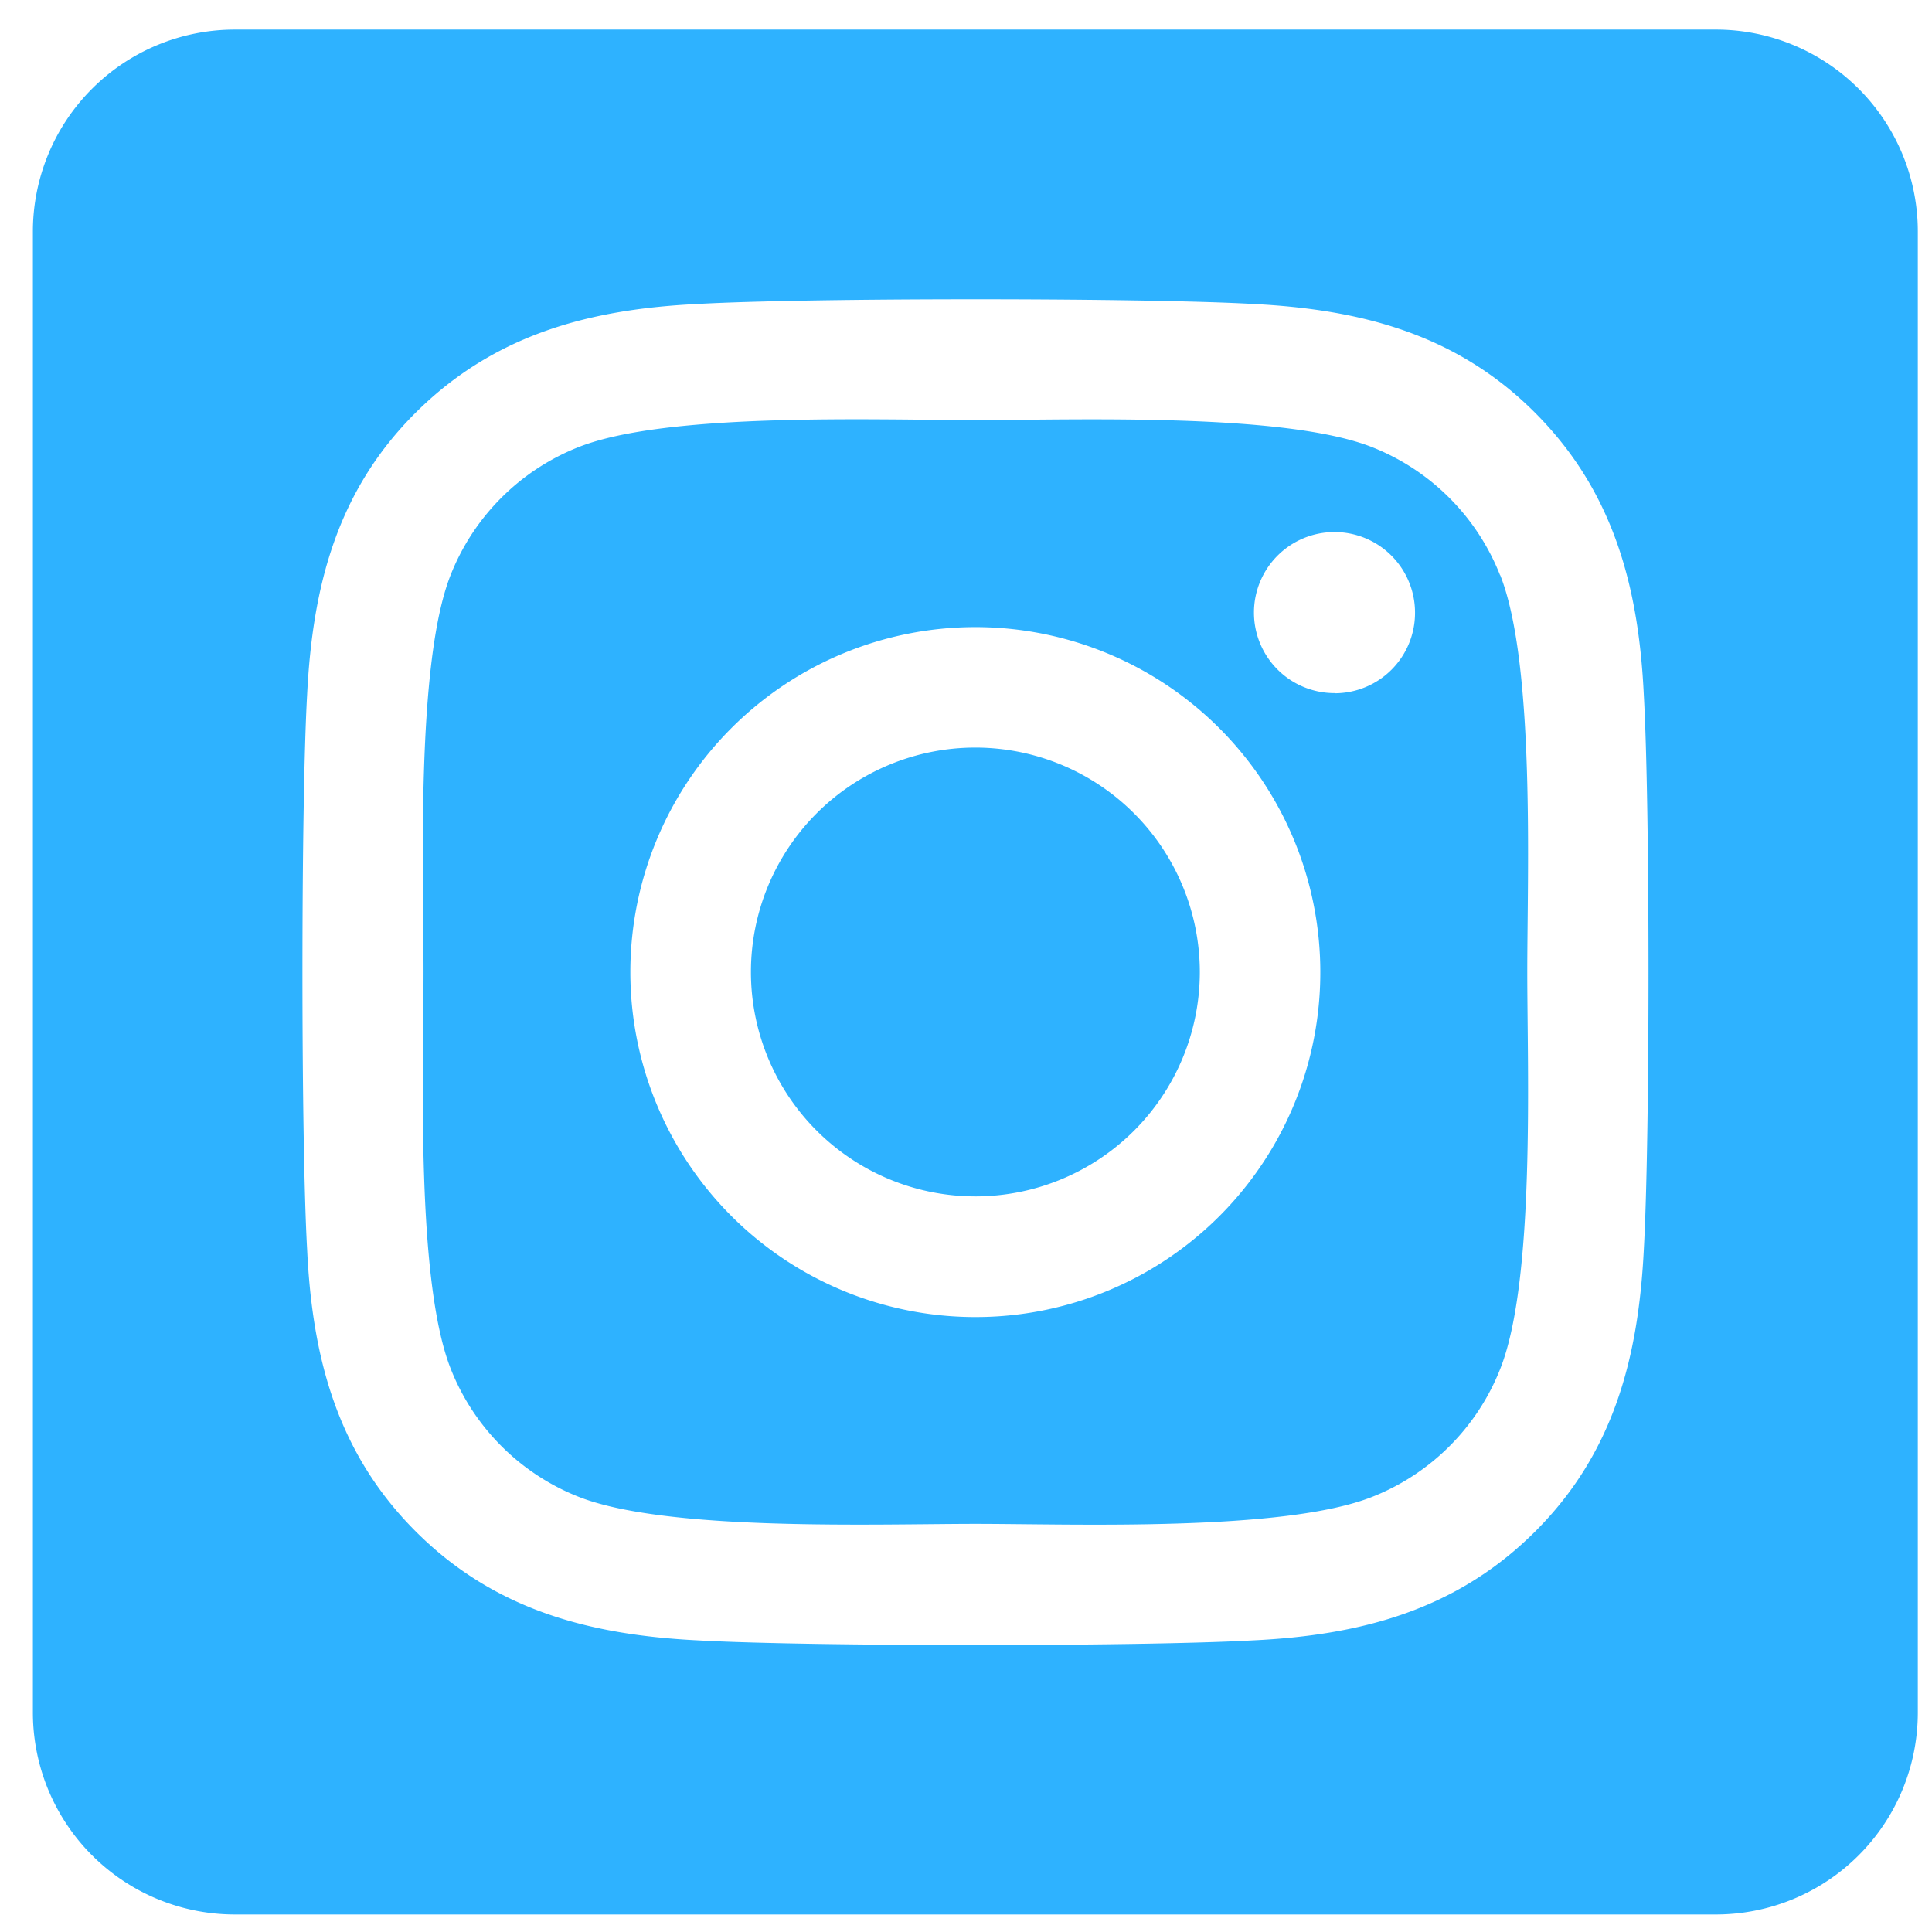
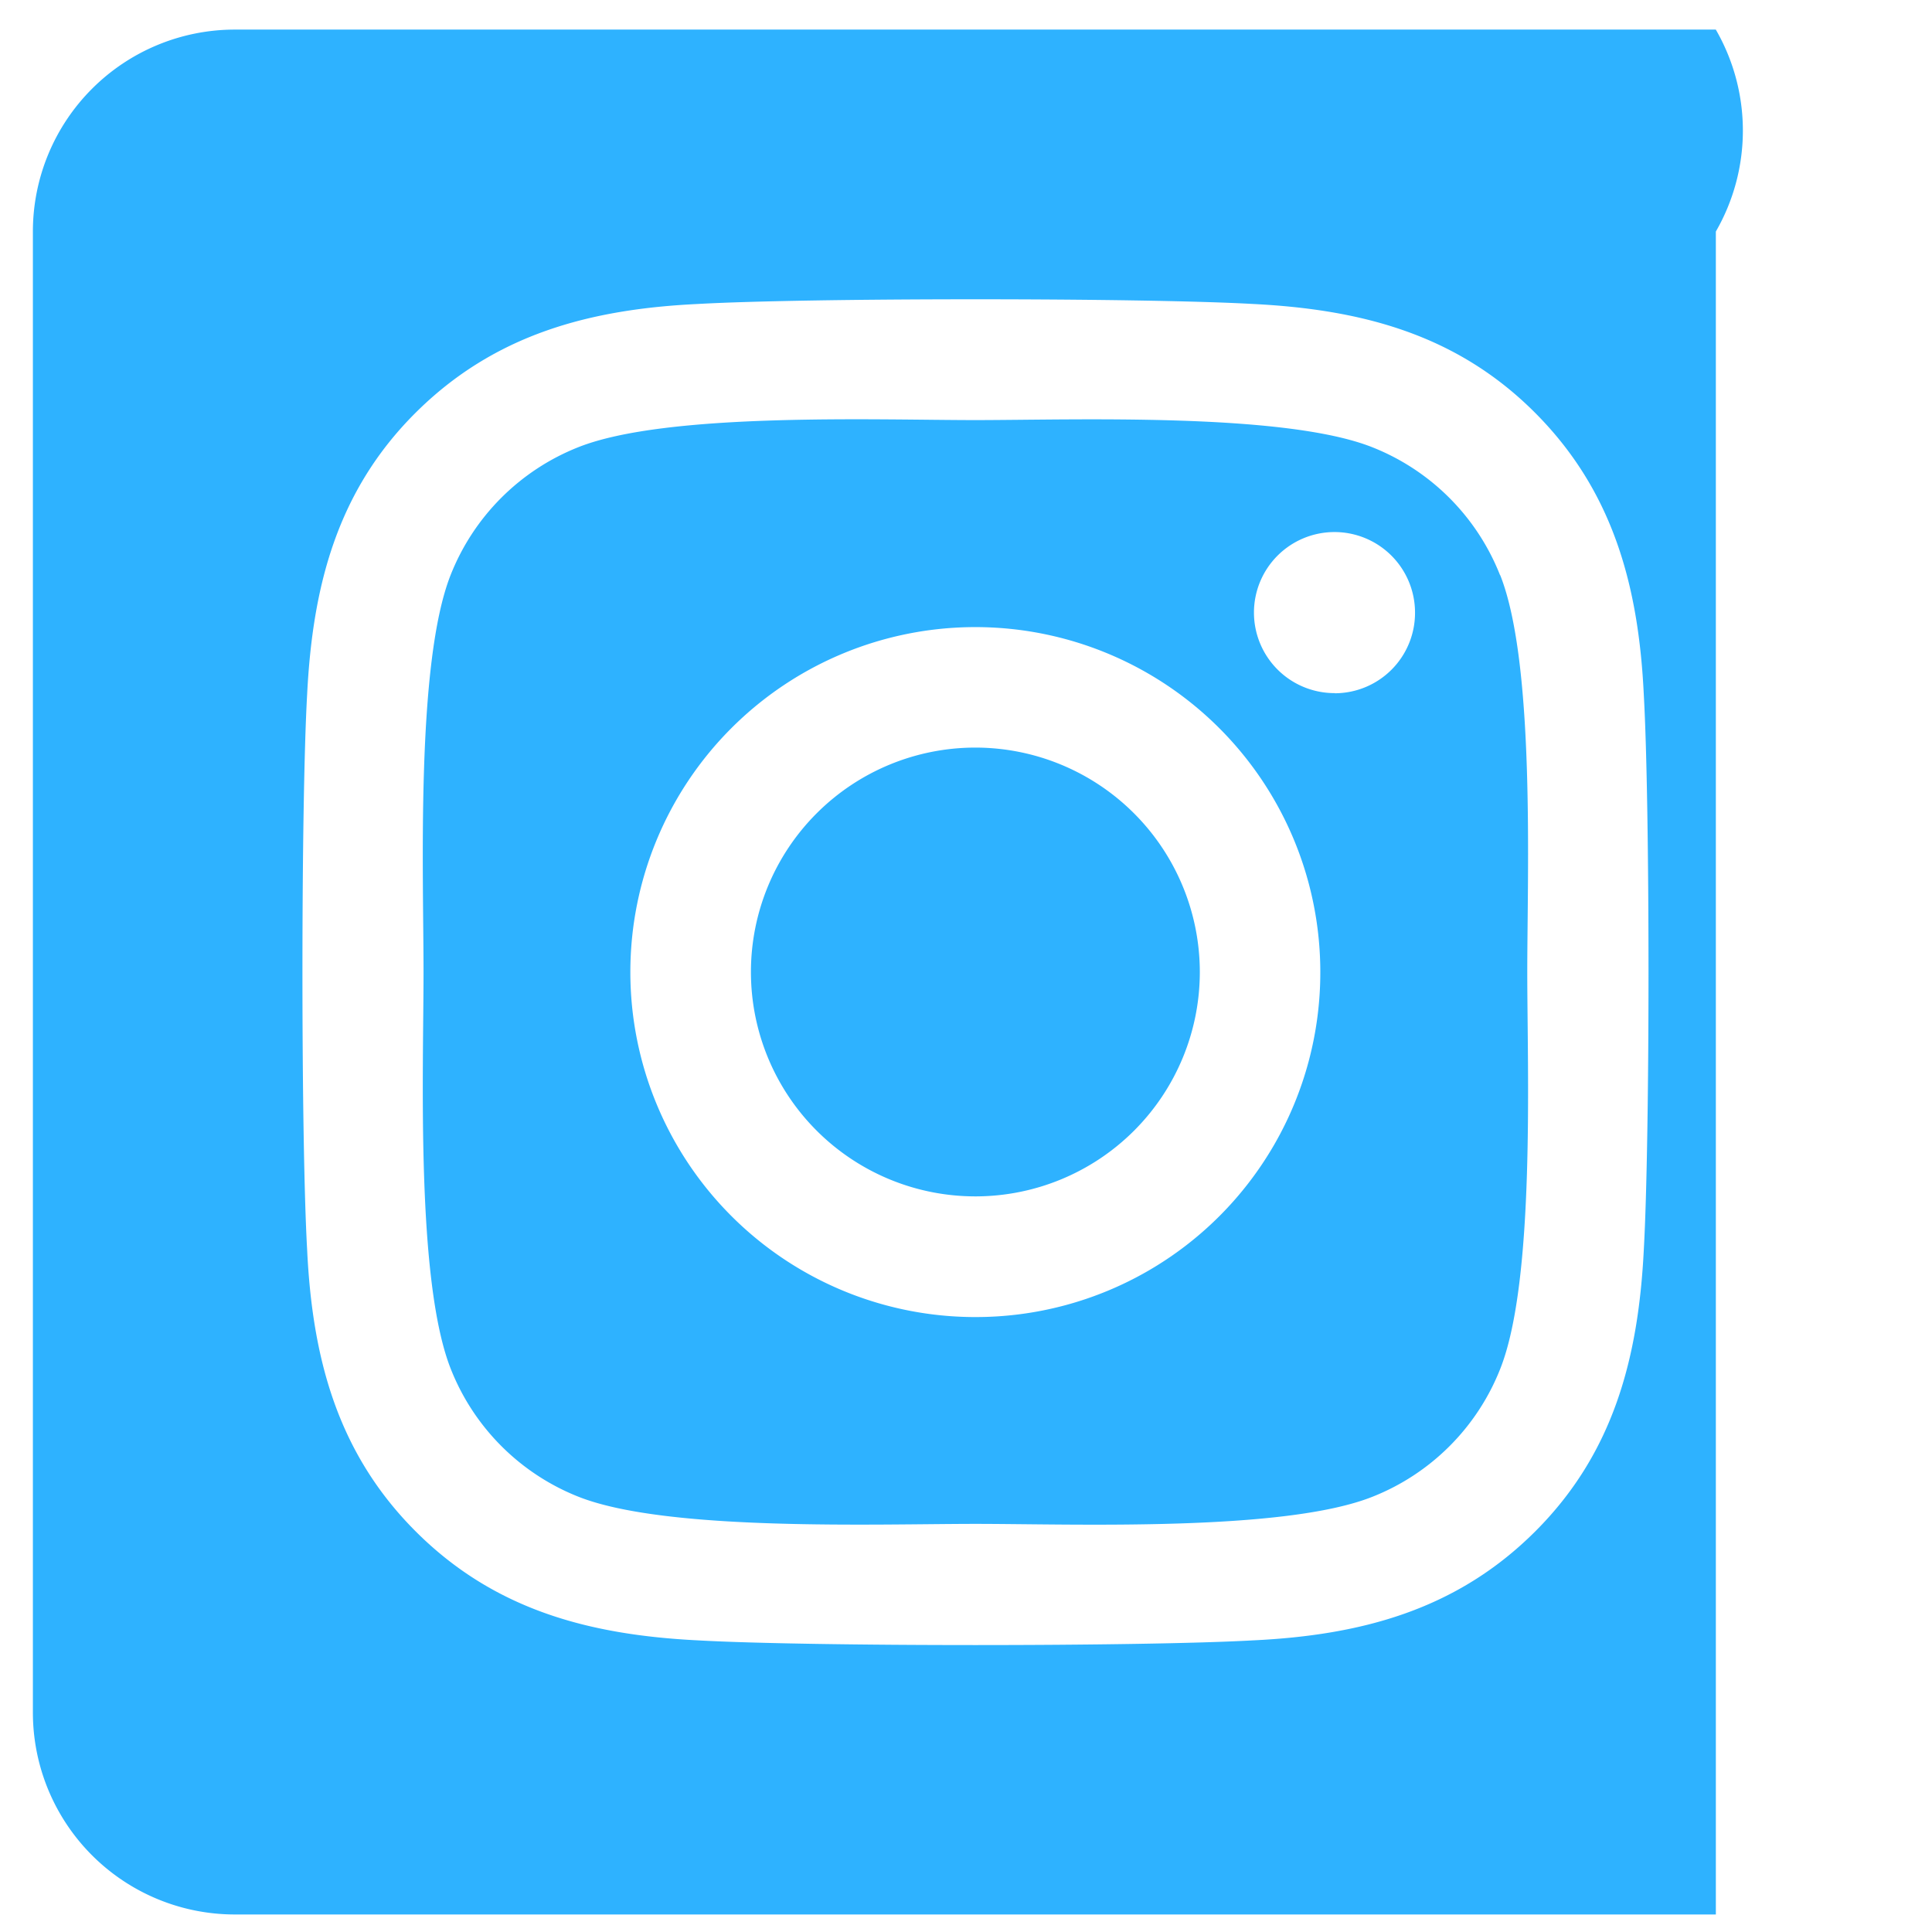
<svg xmlns="http://www.w3.org/2000/svg" xmlns:ns1="http://www.inkscape.org/namespaces/inkscape" xmlns:ns2="http://sodipodi.sourceforge.net/DTD/sodipodi-0.dtd" ns1:version="1.0 (4035a4fb49, 2020-05-01)" ns2:docname="instagram-square.svg" id="svg4" version="1.1" viewBox="0 0 41 41" width="41" height="41">
  <defs id="defs8" />
  <ns2:namedview ns1:current-layer="svg4" ns1:window-maximized="1" ns1:window-y="-9" ns1:window-x="2391" ns1:cy="19.16685" ns1:cx="-8.709945" ns1:zoom="9.369165" showgrid="false" id="namedview6" ns1:window-height="1001" ns1:window-width="1920" ns1:pageshadow="2" ns1:pageopacity="0" guidetolerance="10" gridtolerance="10" objecttolerance="10" borderopacity="1" bordercolor="#666666" pagecolor="#ffffff" ns1:document-rotation="0" />
-   <path style="fill:#2eb2ff;fill-opacity:1;stroke-width:0.089" id="path2" d="m 20.698,15.865 a 4.763,4.762 0 1 0 4.764,4.763 4.766,4.766 0 0 0 -4.764,-4.763 z M 31.833,12.205 A 4.821,4.821 0 0 0 29.117,9.489 c -1.875,-0.74 -6.339,-0.574 -8.42,-0.574 -2.08,0 -6.54,-0.172 -8.421,0.574 A 4.821,4.821 0 0 0 9.562,12.205 c -0.739,1.875 -0.574,6.344 -0.574,8.422 0,2.079 -0.165,6.542 0.578,8.423 a 4.821,4.821 0 0 0 2.715,2.715 c 1.875,0.74 6.339,0.574 8.421,0.574 2.081,0 6.539,0.172 8.42,-0.574 a 4.821,4.821 0 0 0 2.715,-2.715 c 0.746,-1.875 0.574,-6.344 0.574,-8.422 0,-2.079 0.171,-6.541 -0.574,-8.422 z m -11.135,15.745 a 7.321,7.321 0 1 1 7.321,-7.321 7.312,7.312 0 0 1 -7.321,7.321 z m 7.623,-13.241 a 1.709,1.709 0 1 1 1.708,-1.709 1.705,1.705 0 0 1 -1.704,1.712 z M 36.412,0.628 H 4.984 A 4.286,4.286 0 0 0 0.698,4.913 V 36.342 A 4.286,4.286 0 0 0 4.984,40.628 h 31.429 a 4.286,4.286 0 0 0 4.286,-4.286 V 4.913 A 4.286,4.286 0 0 0 36.412,0.628 Z M 34.884,26.521 c -0.115,2.288 -0.637,4.316 -2.308,5.982 -1.671,1.666 -3.696,2.199 -5.982,2.308 -2.358,0.133 -9.428,0.133 -11.786,0 -2.288,-0.115 -4.309,-0.638 -5.982,-2.308 -1.673,-1.67 -2.199,-3.698 -2.308,-5.982 -0.133,-2.359 -0.133,-9.429 0,-11.786 0.115,-2.288 0.631,-4.316 2.308,-5.982 1.677,-1.666 3.703,-2.193 5.982,-2.302 2.358,-0.133 9.428,-0.133 11.786,0 2.288,0.115 4.315,0.638 5.982,2.308 1.667,1.67 2.199,3.698 2.308,5.987 0.133,2.35 0.133,9.414 0,11.775 z" />
+   <path style="fill:#2eb2ff;fill-opacity:1;stroke-width:0.089" id="path2" d="m 20.698,15.865 a 4.763,4.762 0 1 0 4.764,4.763 4.766,4.766 0 0 0 -4.764,-4.763 z M 31.833,12.205 A 4.821,4.821 0 0 0 29.117,9.489 c -1.875,-0.74 -6.339,-0.574 -8.42,-0.574 -2.08,0 -6.54,-0.172 -8.421,0.574 A 4.821,4.821 0 0 0 9.562,12.205 c -0.739,1.875 -0.574,6.344 -0.574,8.422 0,2.079 -0.165,6.542 0.578,8.423 a 4.821,4.821 0 0 0 2.715,2.715 c 1.875,0.74 6.339,0.574 8.421,0.574 2.081,0 6.539,0.172 8.42,-0.574 a 4.821,4.821 0 0 0 2.715,-2.715 c 0.746,-1.875 0.574,-6.344 0.574,-8.422 0,-2.079 0.171,-6.541 -0.574,-8.422 z m -11.135,15.745 a 7.321,7.321 0 1 1 7.321,-7.321 7.312,7.312 0 0 1 -7.321,7.321 z m 7.623,-13.241 a 1.709,1.709 0 1 1 1.708,-1.709 1.705,1.705 0 0 1 -1.704,1.712 z M 36.412,0.628 H 4.984 A 4.286,4.286 0 0 0 0.698,4.913 V 36.342 A 4.286,4.286 0 0 0 4.984,40.628 h 31.429 V 4.913 A 4.286,4.286 0 0 0 36.412,0.628 Z M 34.884,26.521 c -0.115,2.288 -0.637,4.316 -2.308,5.982 -1.671,1.666 -3.696,2.199 -5.982,2.308 -2.358,0.133 -9.428,0.133 -11.786,0 -2.288,-0.115 -4.309,-0.638 -5.982,-2.308 -1.673,-1.67 -2.199,-3.698 -2.308,-5.982 -0.133,-2.359 -0.133,-9.429 0,-11.786 0.115,-2.288 0.631,-4.316 2.308,-5.982 1.677,-1.666 3.703,-2.193 5.982,-2.302 2.358,-0.133 9.428,-0.133 11.786,0 2.288,0.115 4.315,0.638 5.982,2.308 1.667,1.67 2.199,3.698 2.308,5.987 0.133,2.35 0.133,9.414 0,11.775 z" />
</svg>